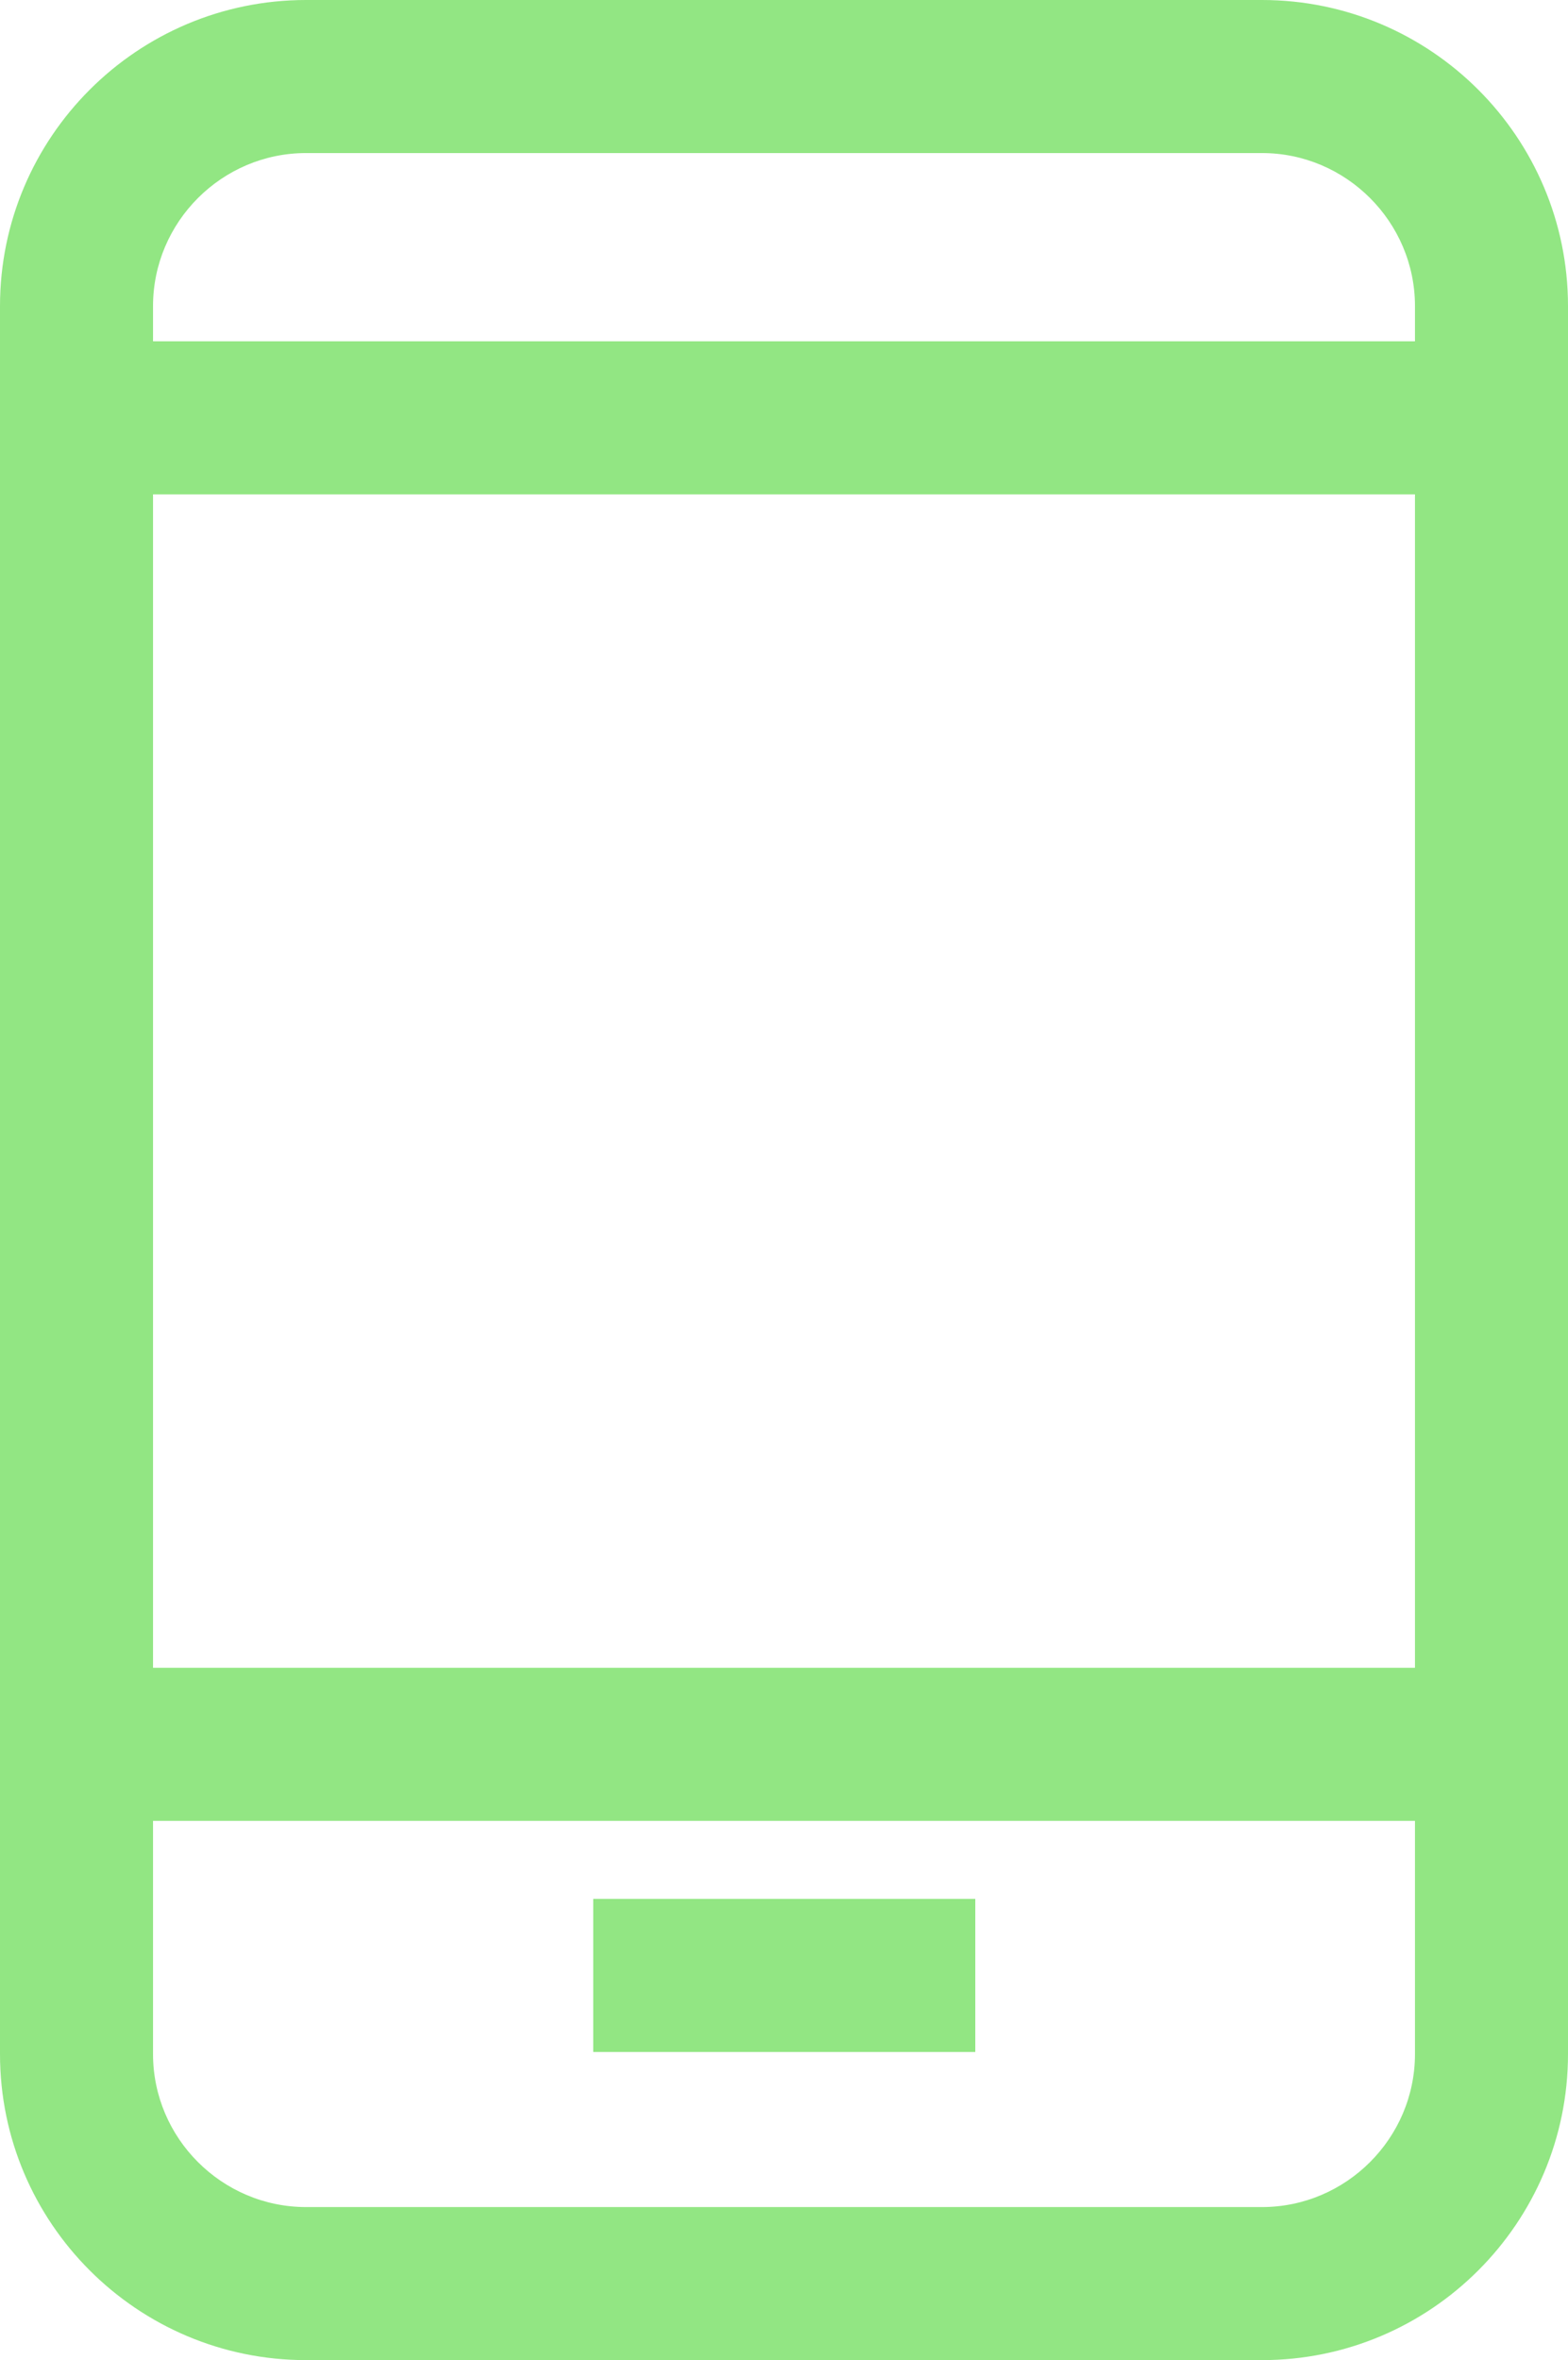
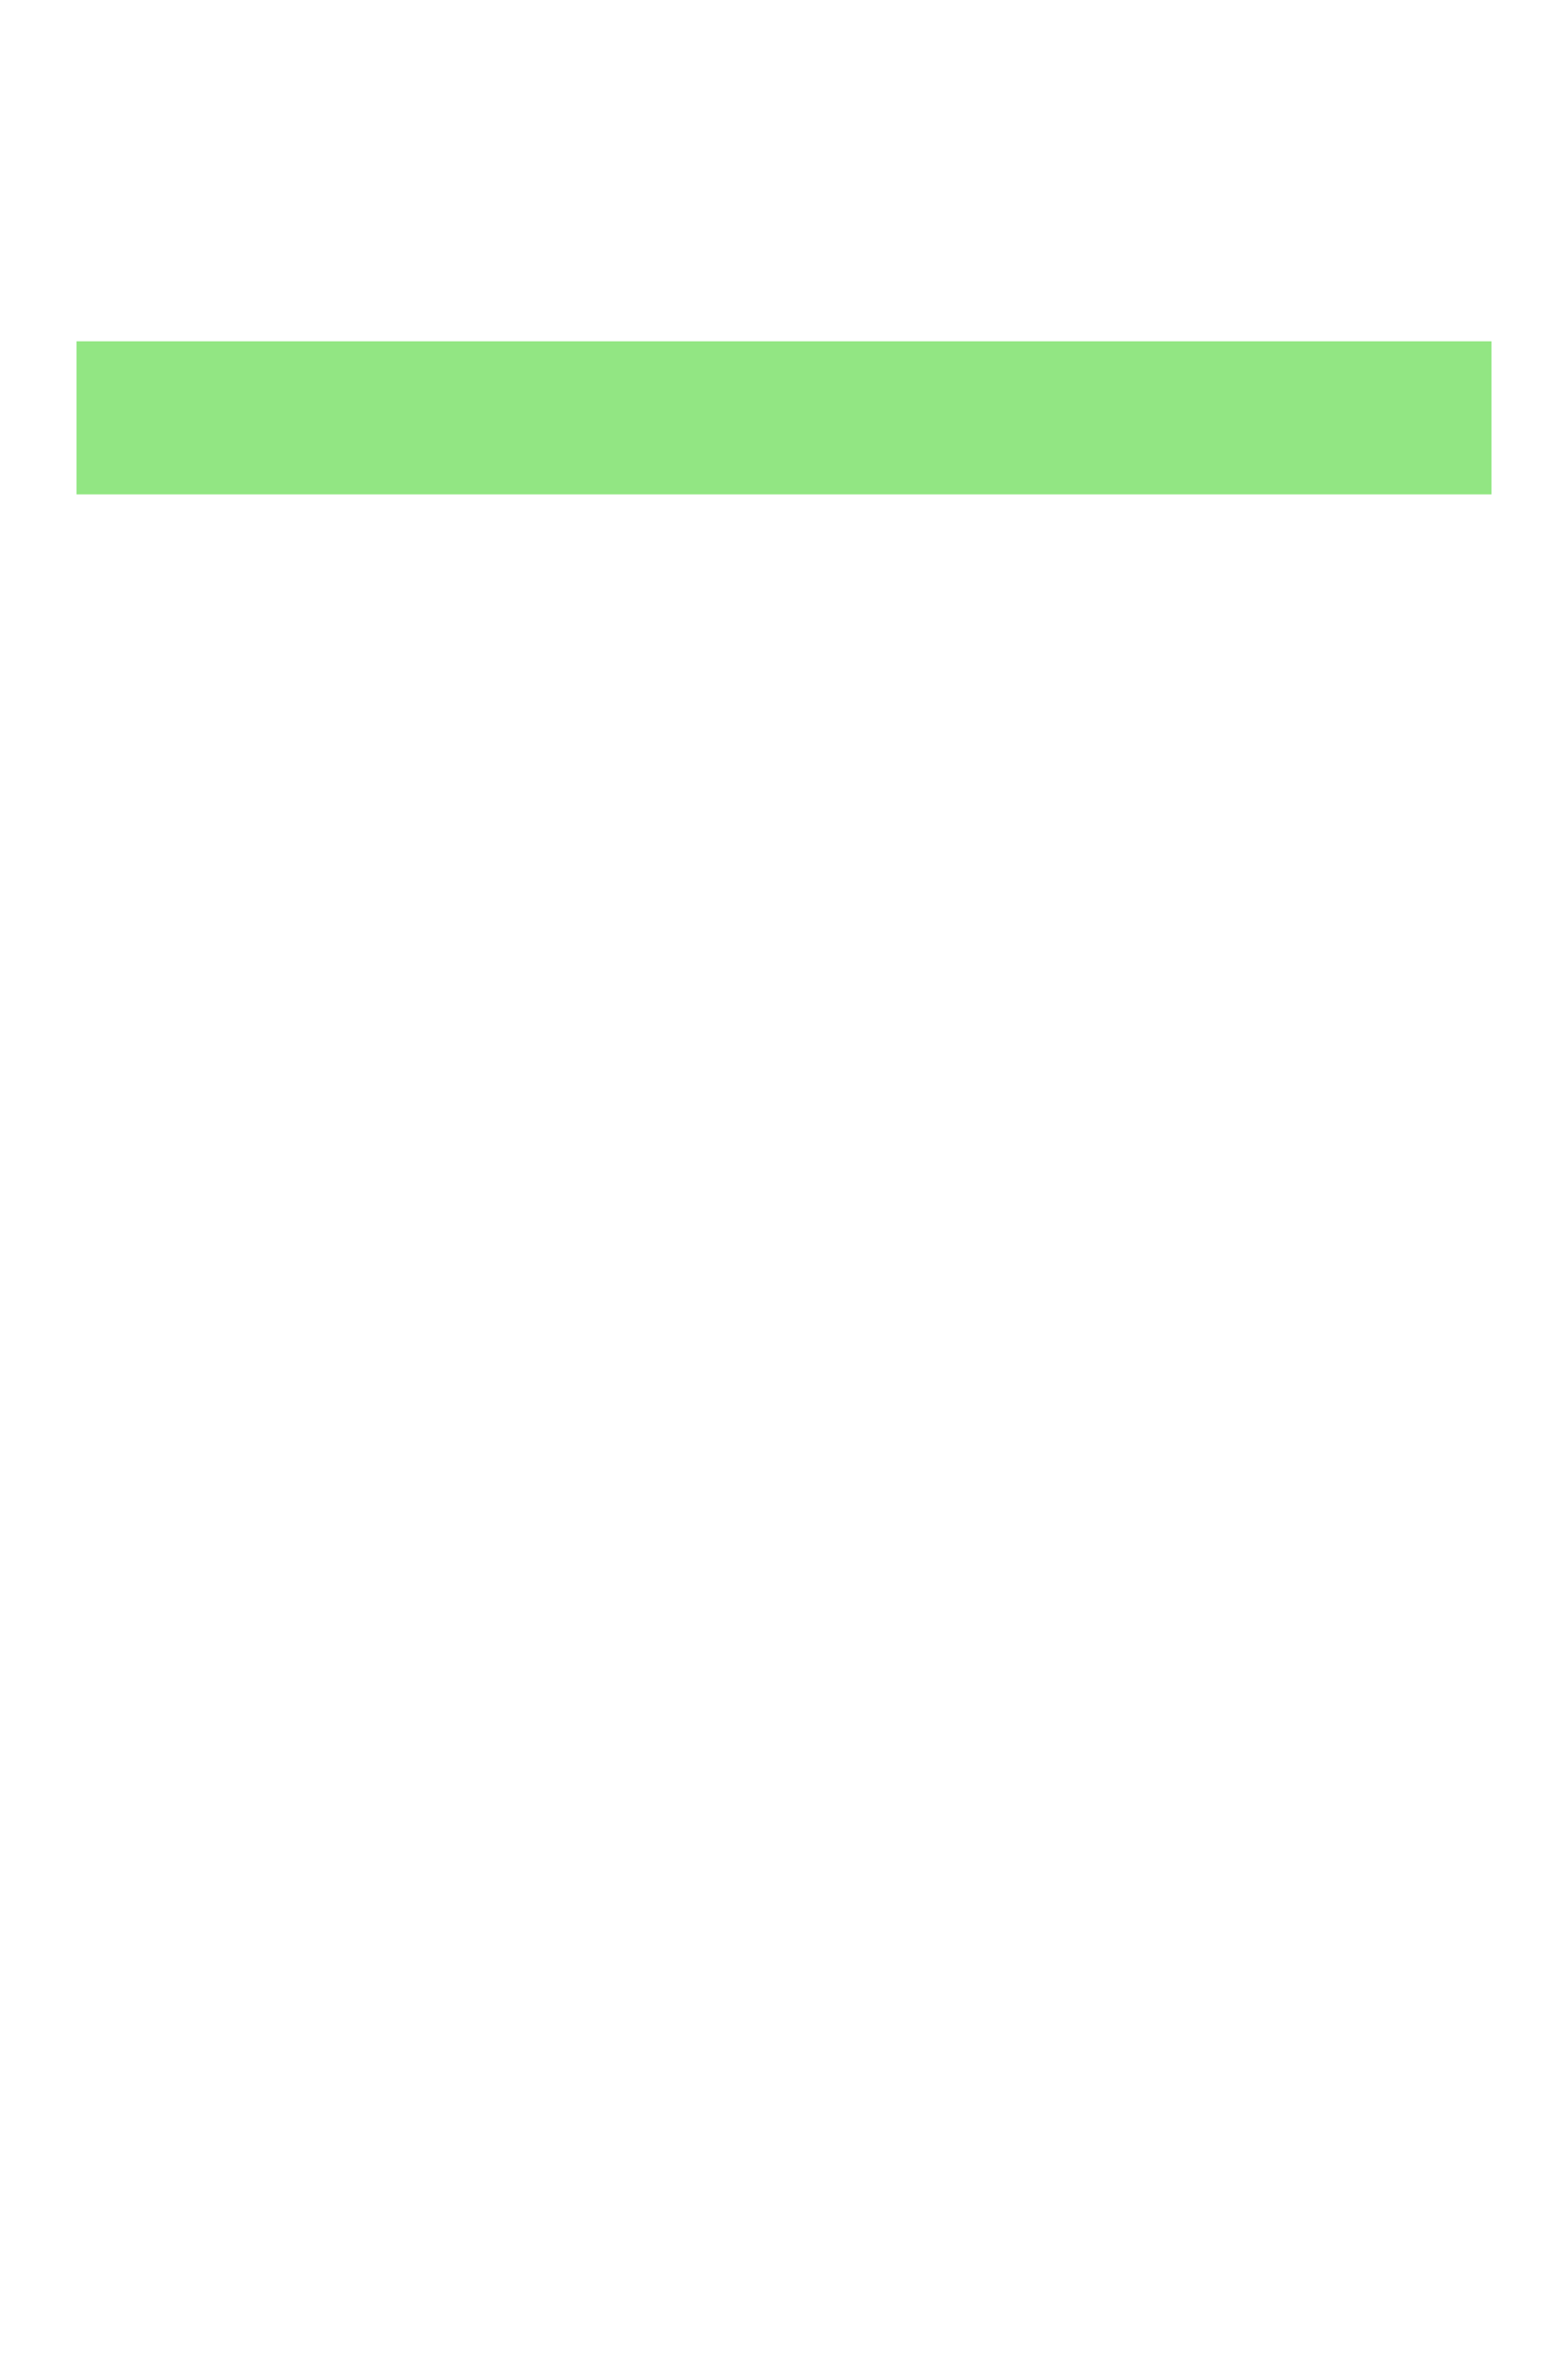
<svg xmlns="http://www.w3.org/2000/svg" id="Layer_2" viewBox="0 0 30.74 46.26">
  <defs>
    <style>.cls-1{fill:#92E683;}</style>
  </defs>
  <g id="Layer_1-2">
    <g>
-       <path class="cls-1" d="M24.74,46.26H6c-3.31,0-6-2.69-6-6V6C0,2.69,2.69,0,6,0H24.74c3.31,0,6,2.69,6,6V40.26c0,3.31-2.69,6-6,6ZM6,3c-1.65,0-3,1.35-3,3V40.26c0,1.65,1.35,3,3,3H24.74c1.65,0,3-1.35,3-3V6c0-1.65-1.35-3-3-3H6Z" />
      <rect class="cls-1" x="1.5" y="6.69" width="27.74" height="3" />
-       <rect class="cls-1" x="1.5" y="32.69" width="27.74" height="3" />
-       <rect class="cls-1" x="11.63" y="37.22" width="7.49" height="3" />
    </g>
  </g>
</svg>